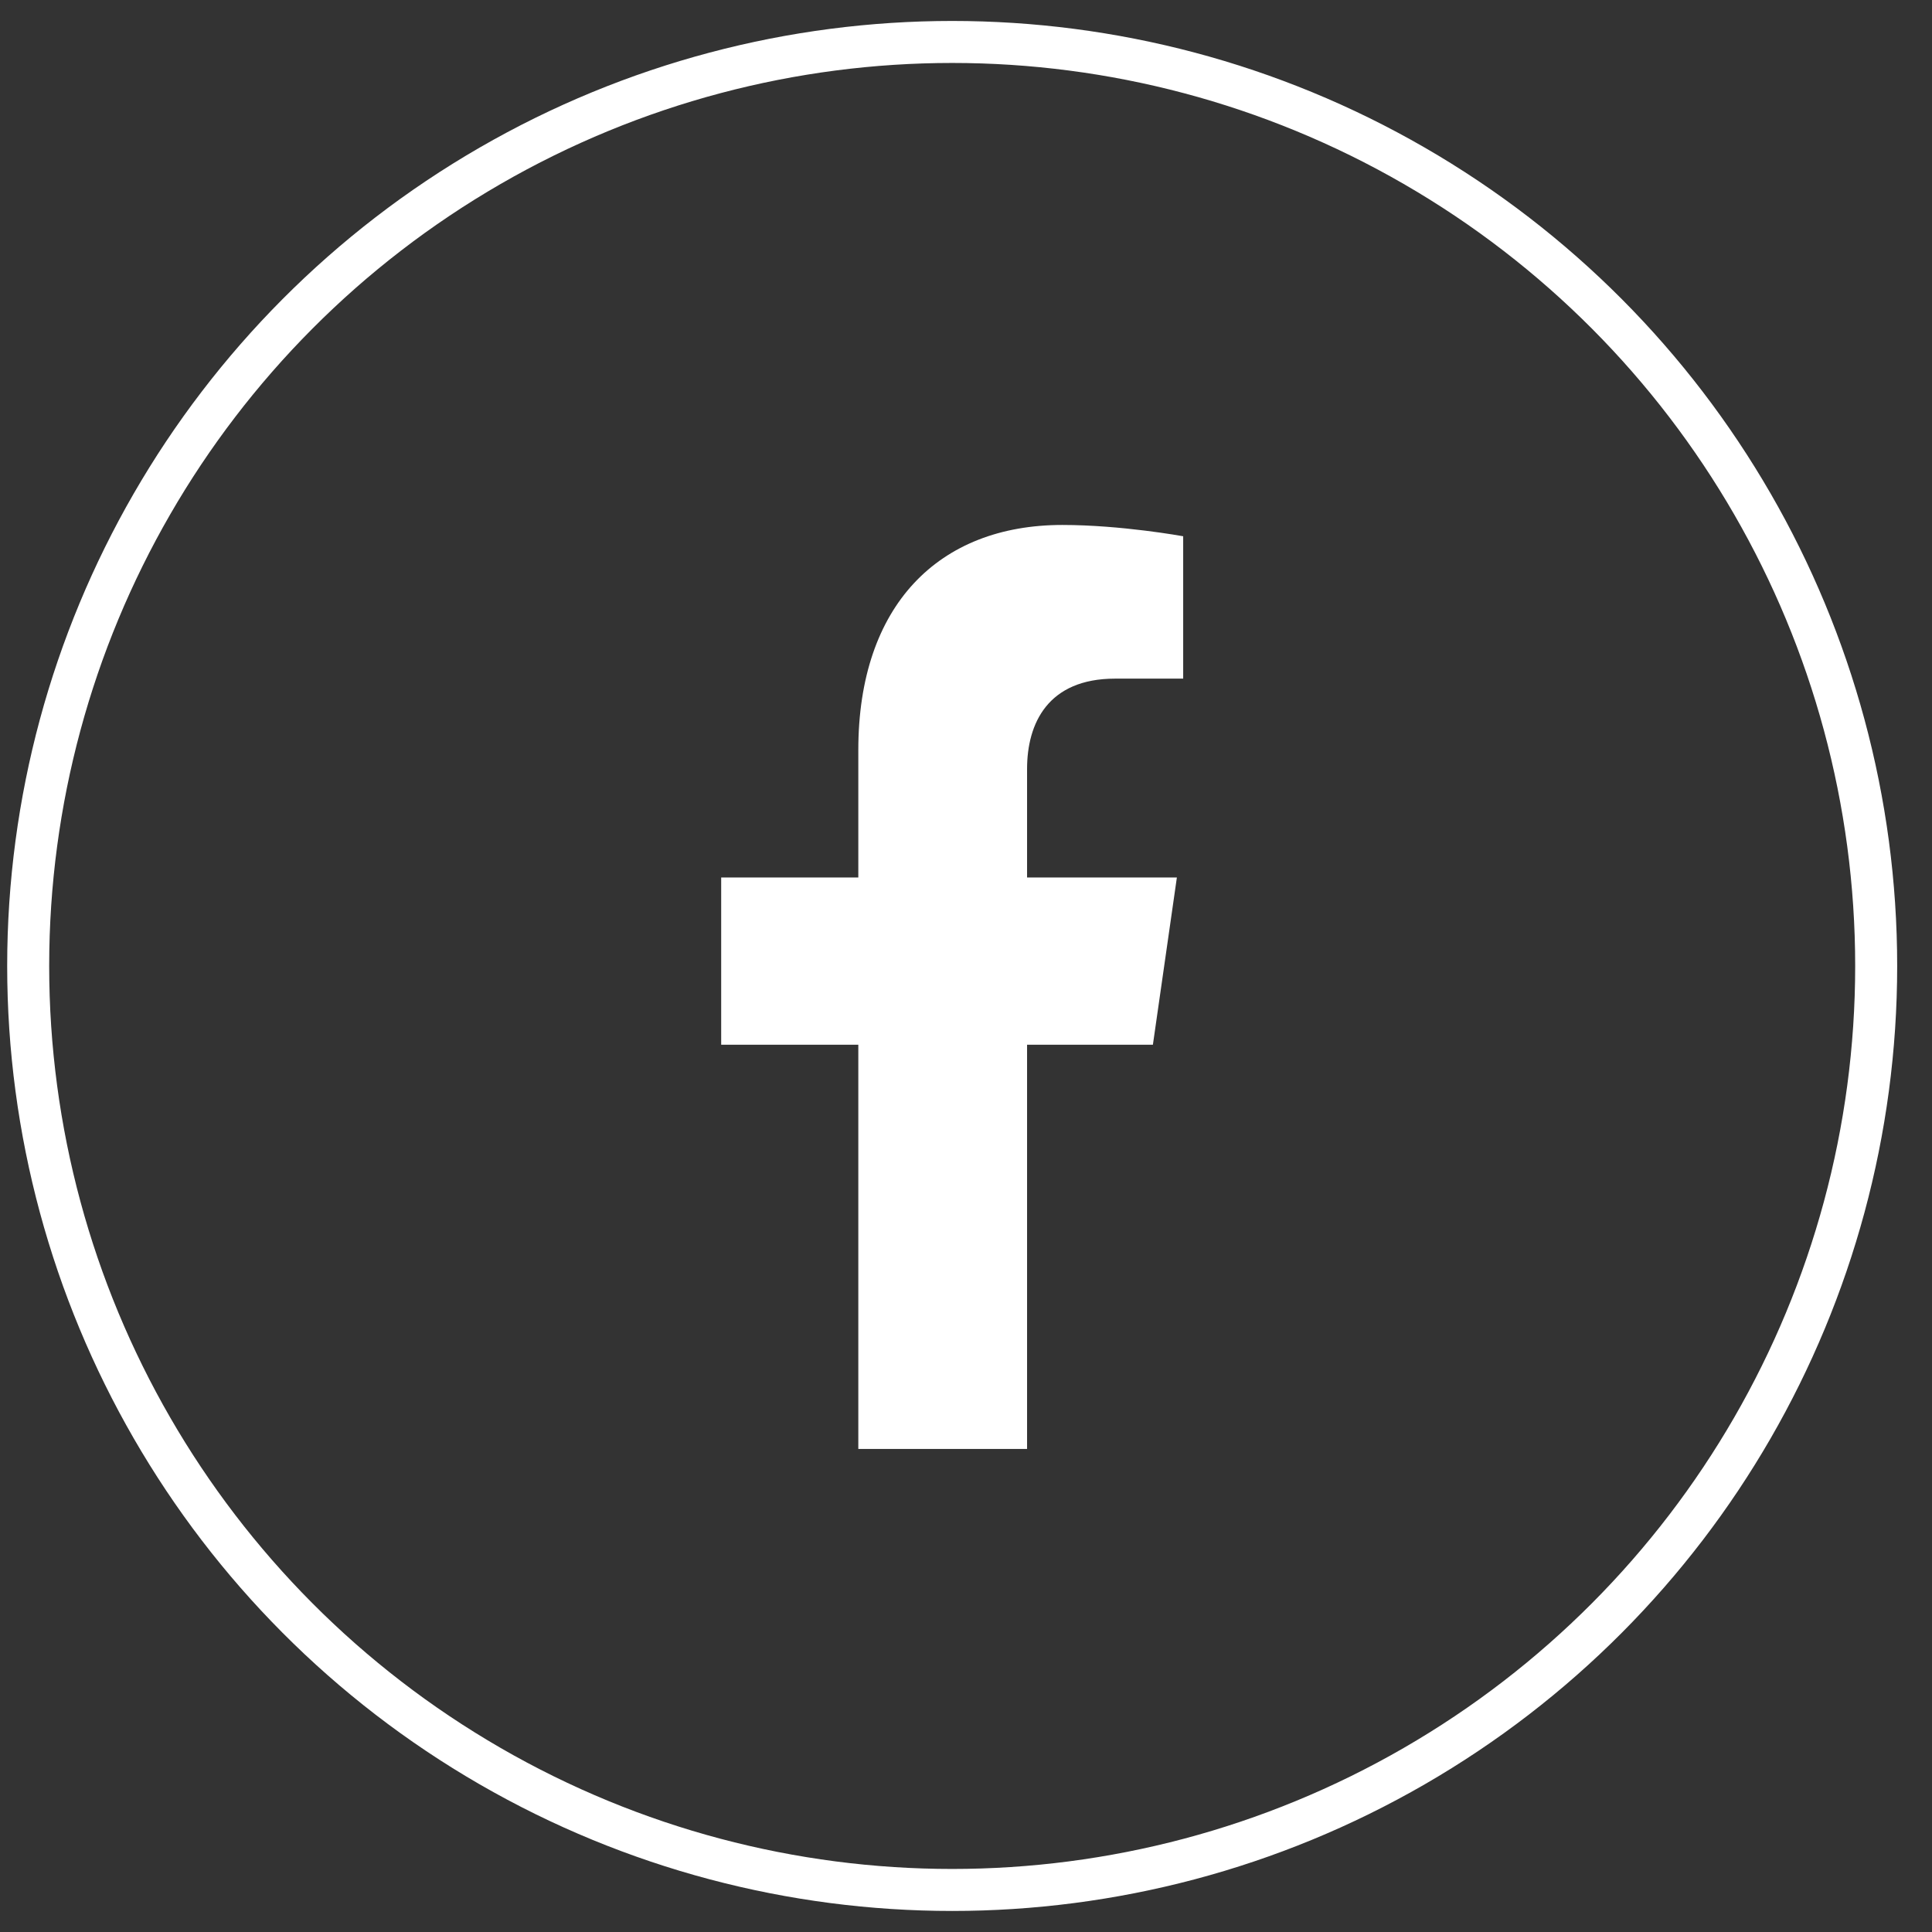
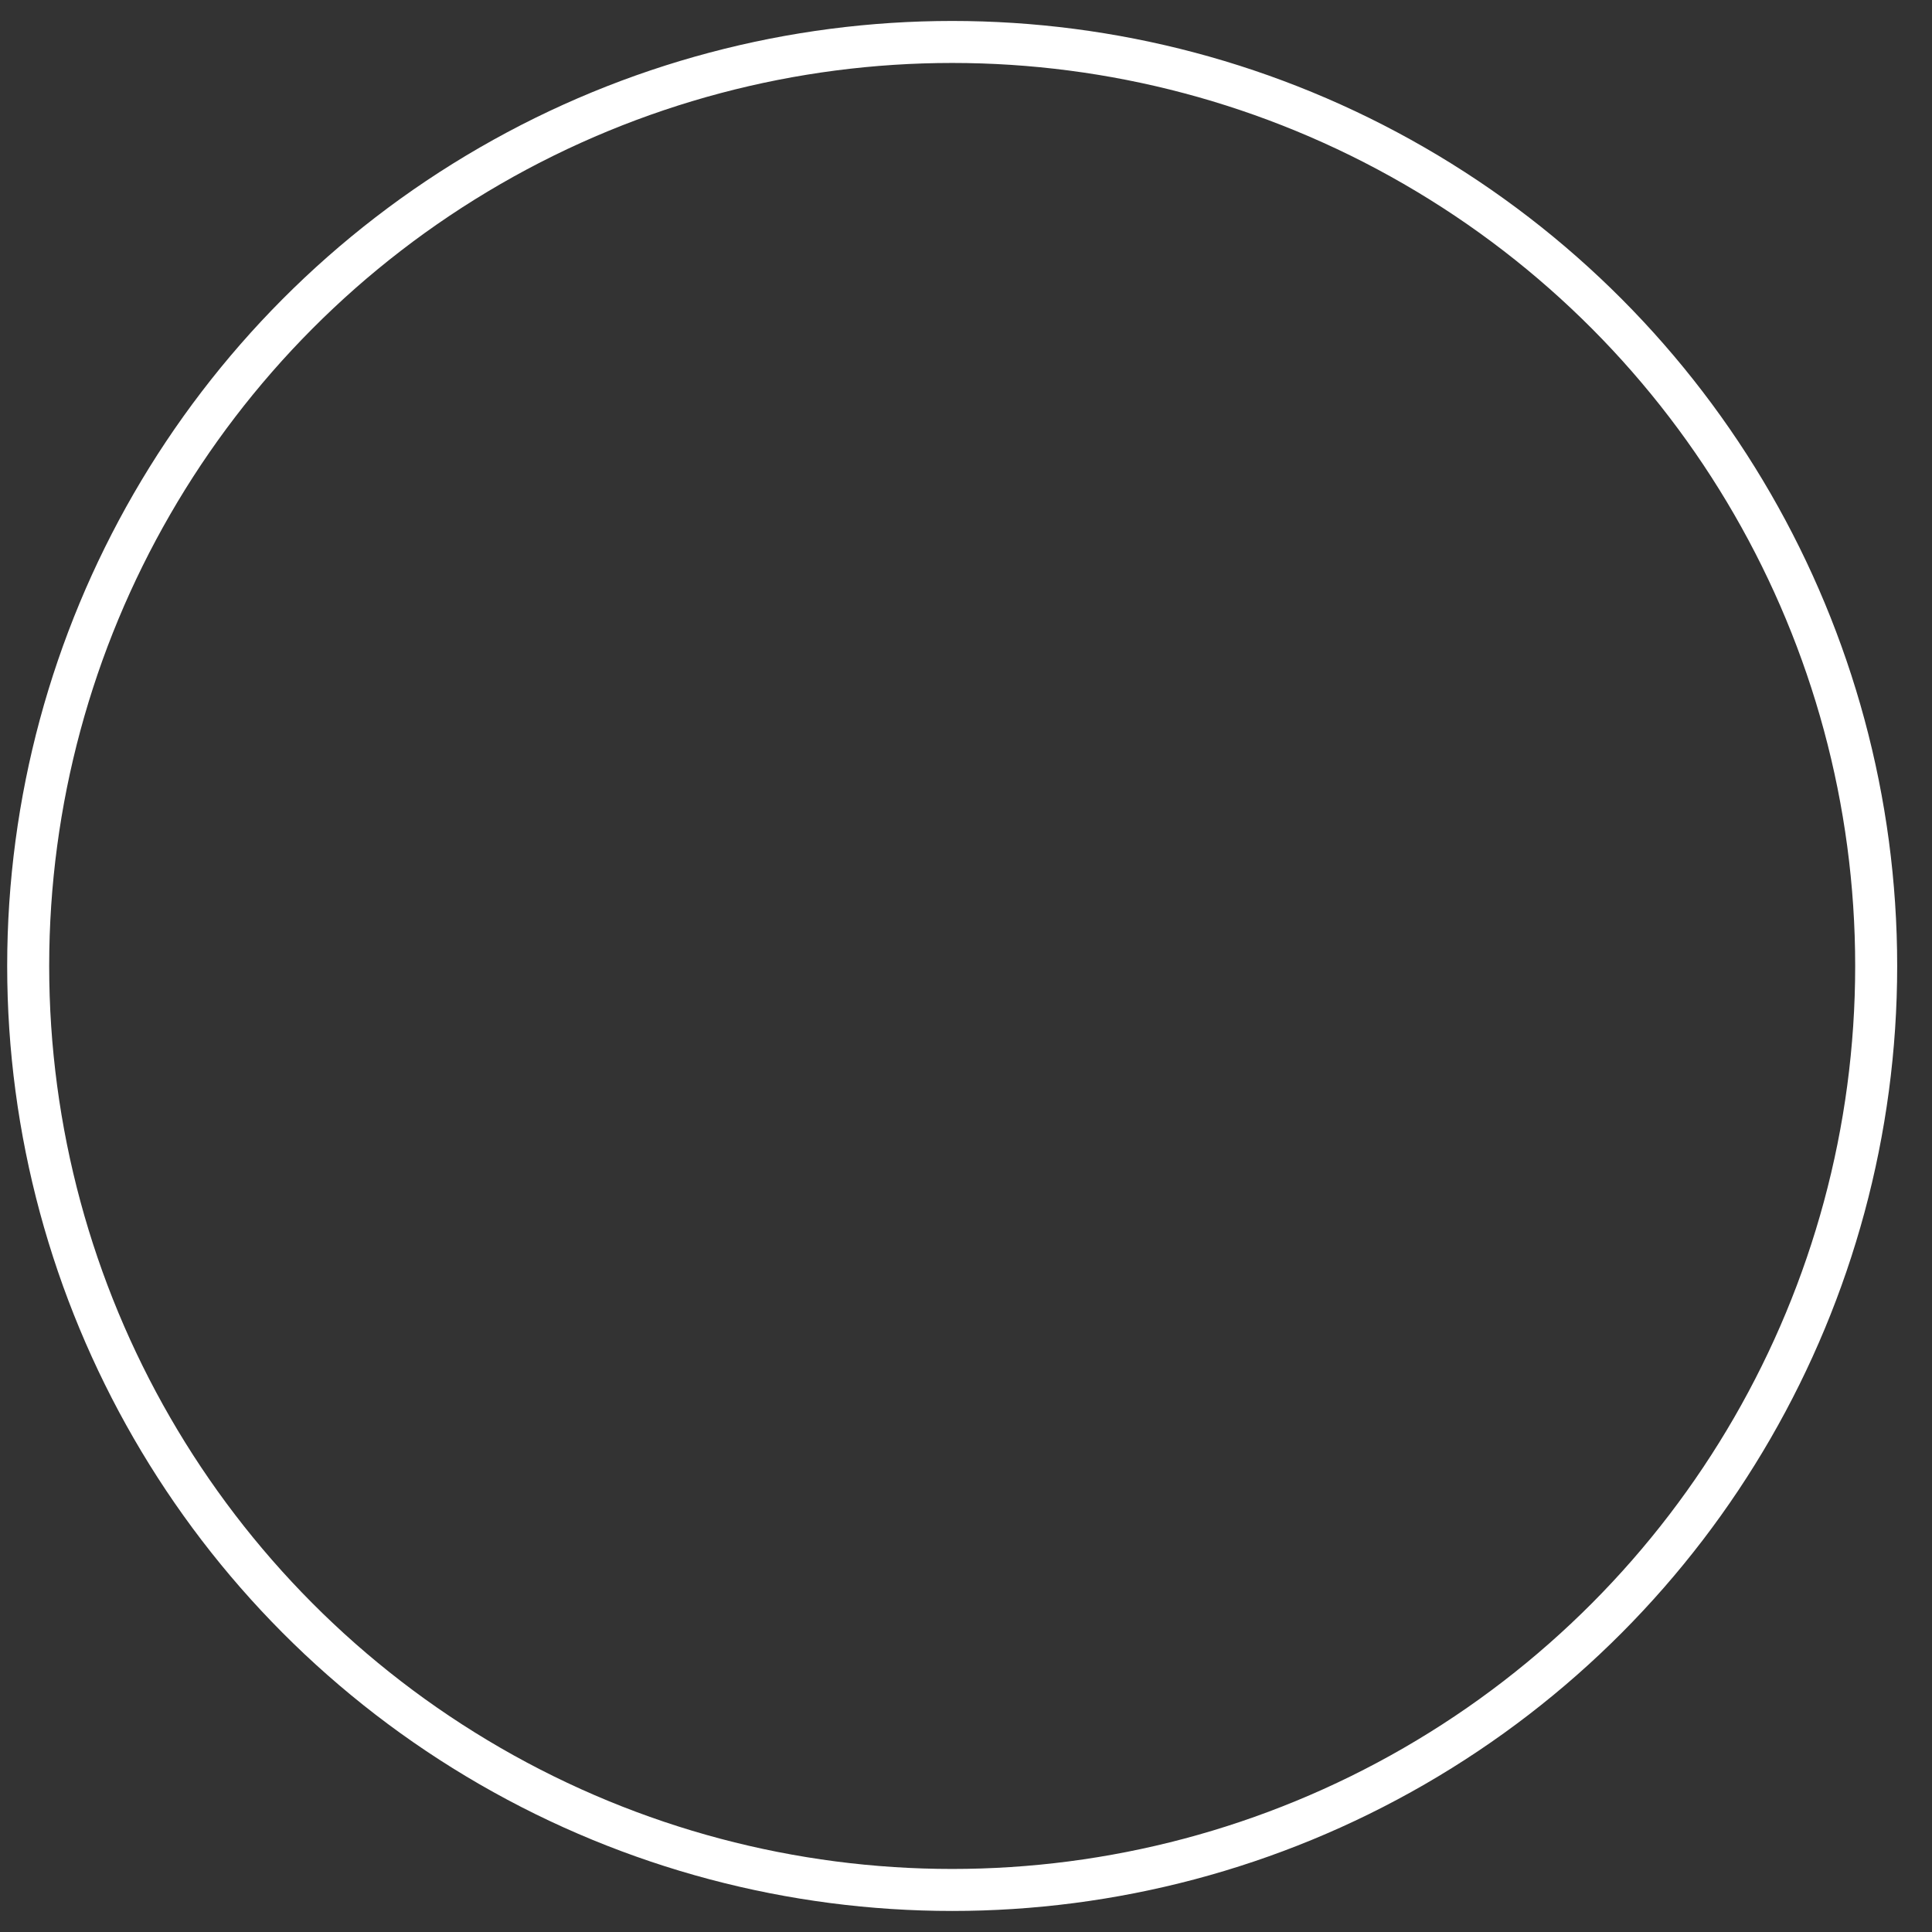
<svg xmlns="http://www.w3.org/2000/svg" width="46" height="46" viewBox="0 0 46 46" fill="none">
  <rect x="0" y="0" width="46" height="46" fill="#333333" stroke="none" />
  <g id="Group 4">
    <circle id="Ellipse 1" cx="22.671" cy="22.999" r="22" stroke="#fff" />
-     <path id="Vector" d="M27.45 24.874L28.021 20.892H24.454V18.309C24.454 17.22 24.952 16.158 26.55 16.158H28.171V12.768C28.171 12.768 26.7 12.499 25.293 12.499C22.356 12.499 20.436 14.406 20.436 17.858V20.892H17.171V24.874H20.436V34.499H24.454V24.874H27.45Z" fill="#fff" />
  </g>
</svg>